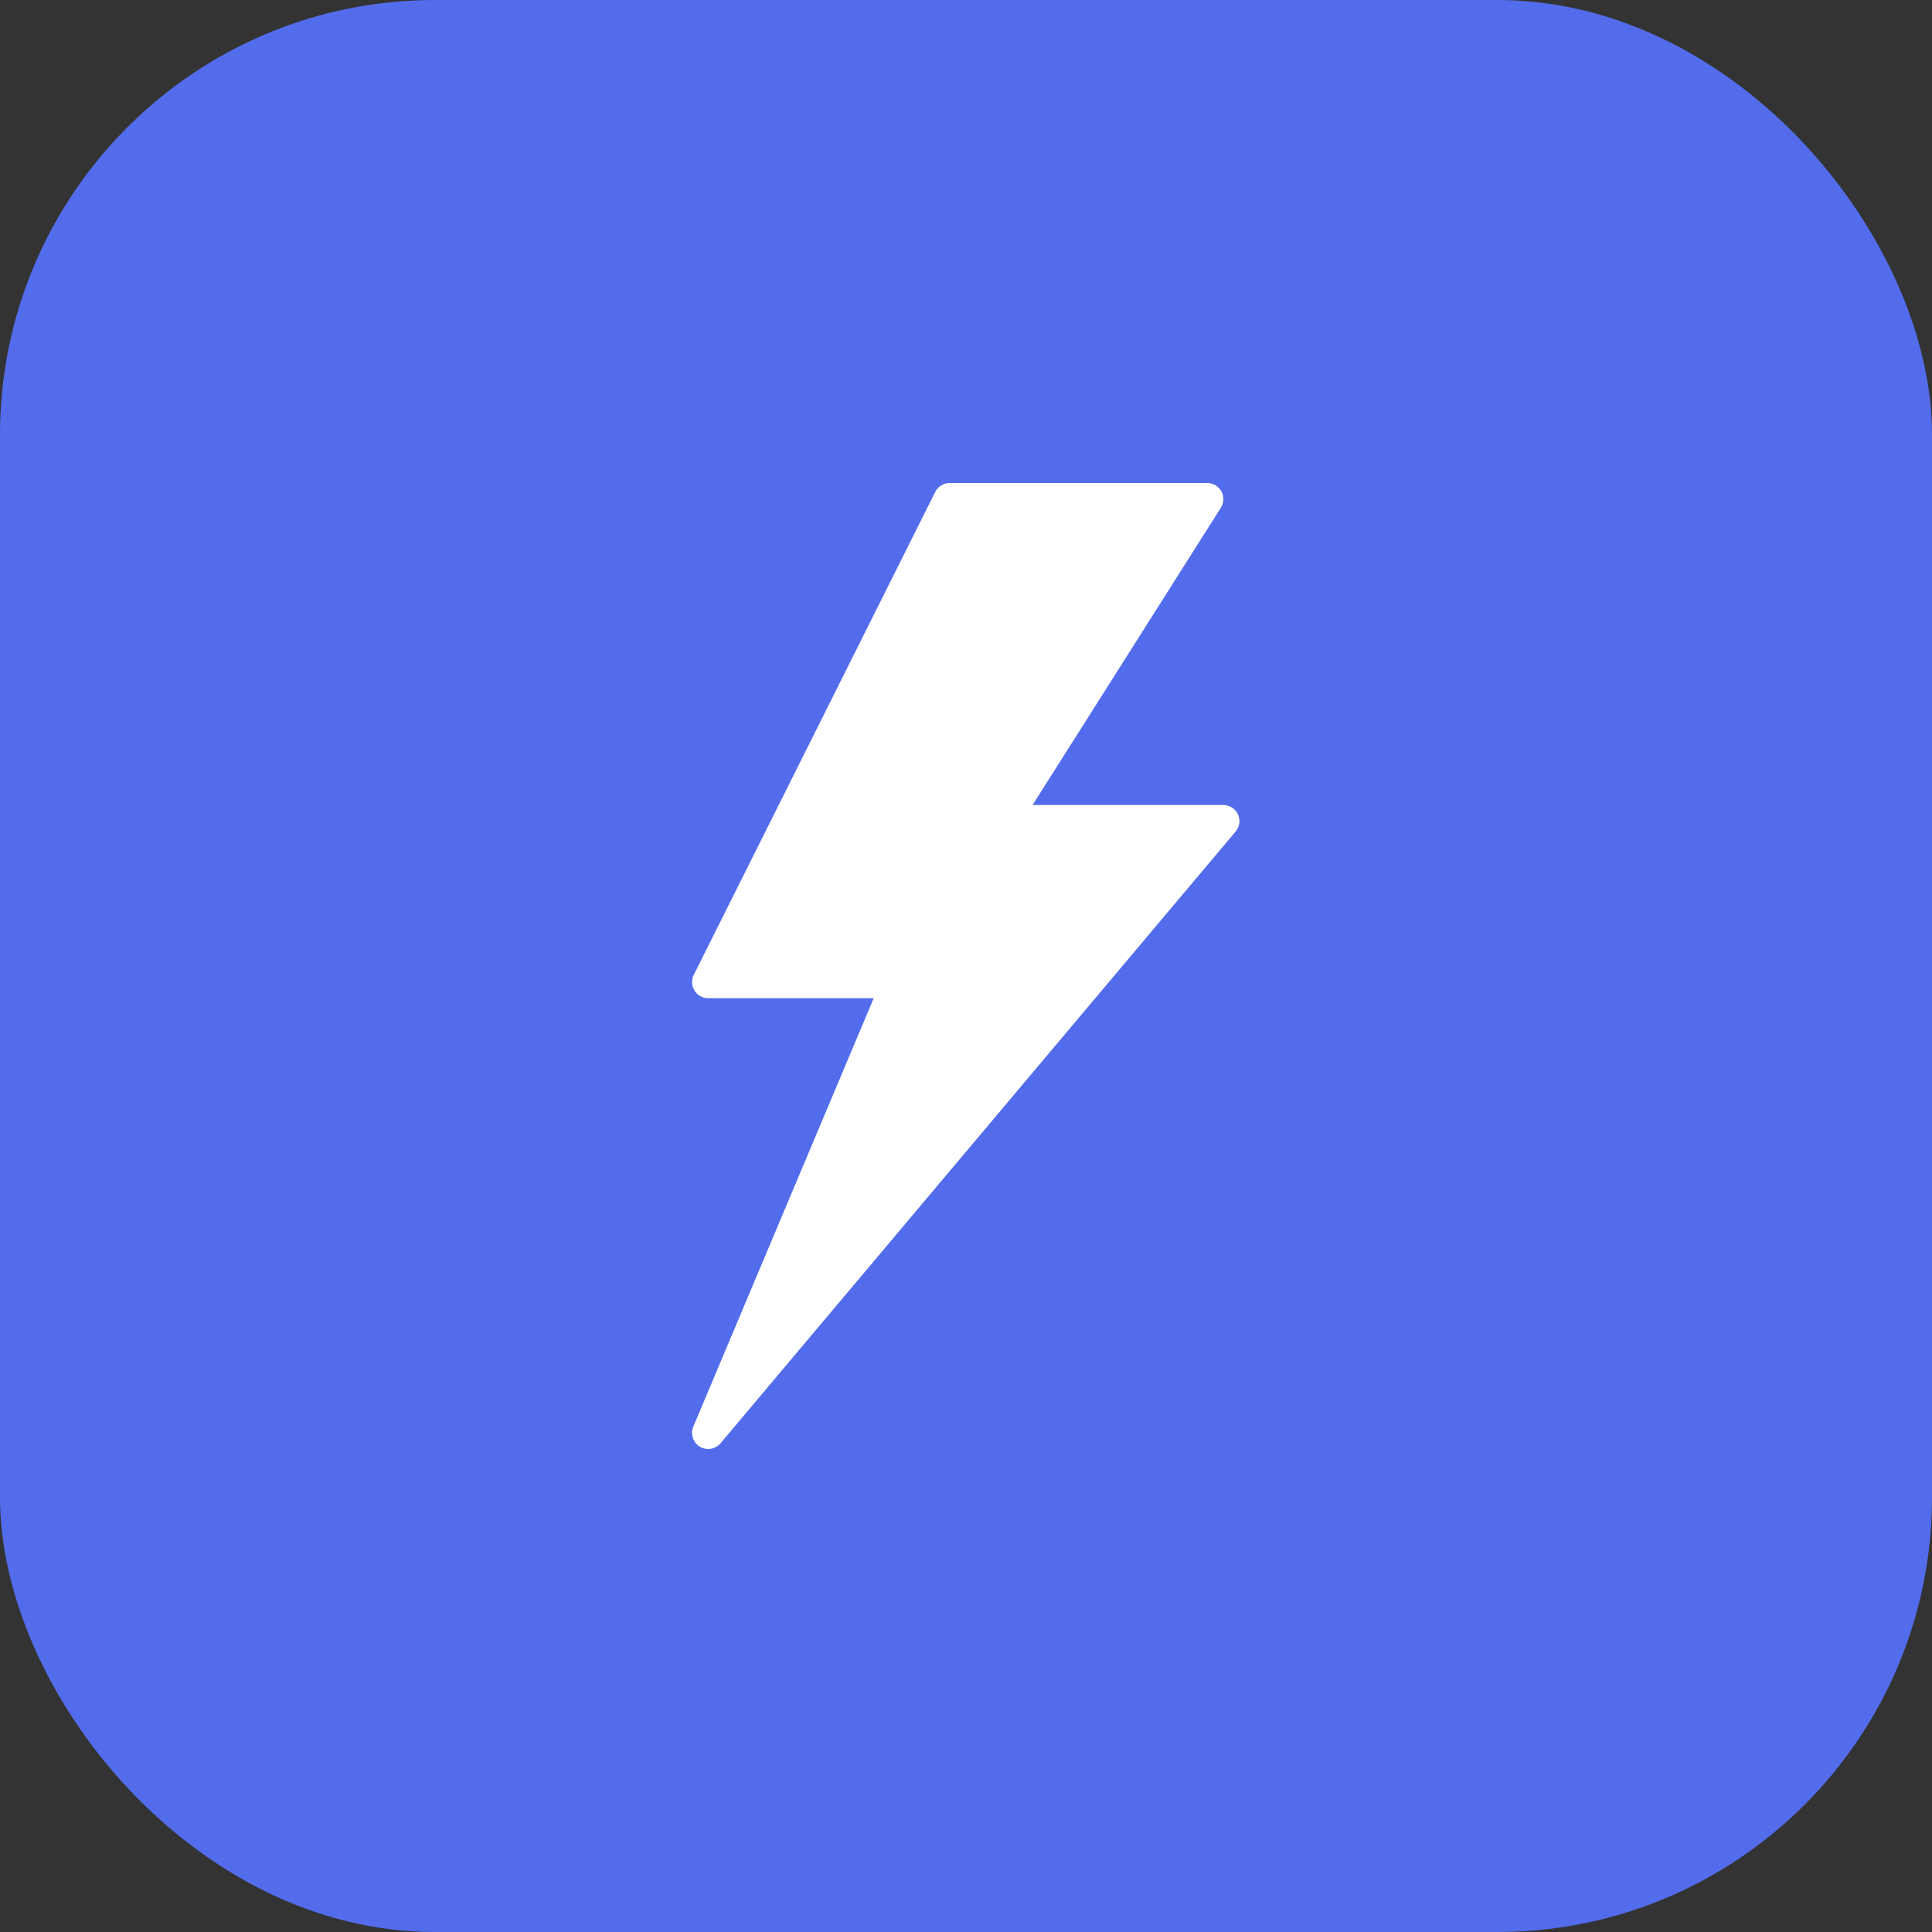
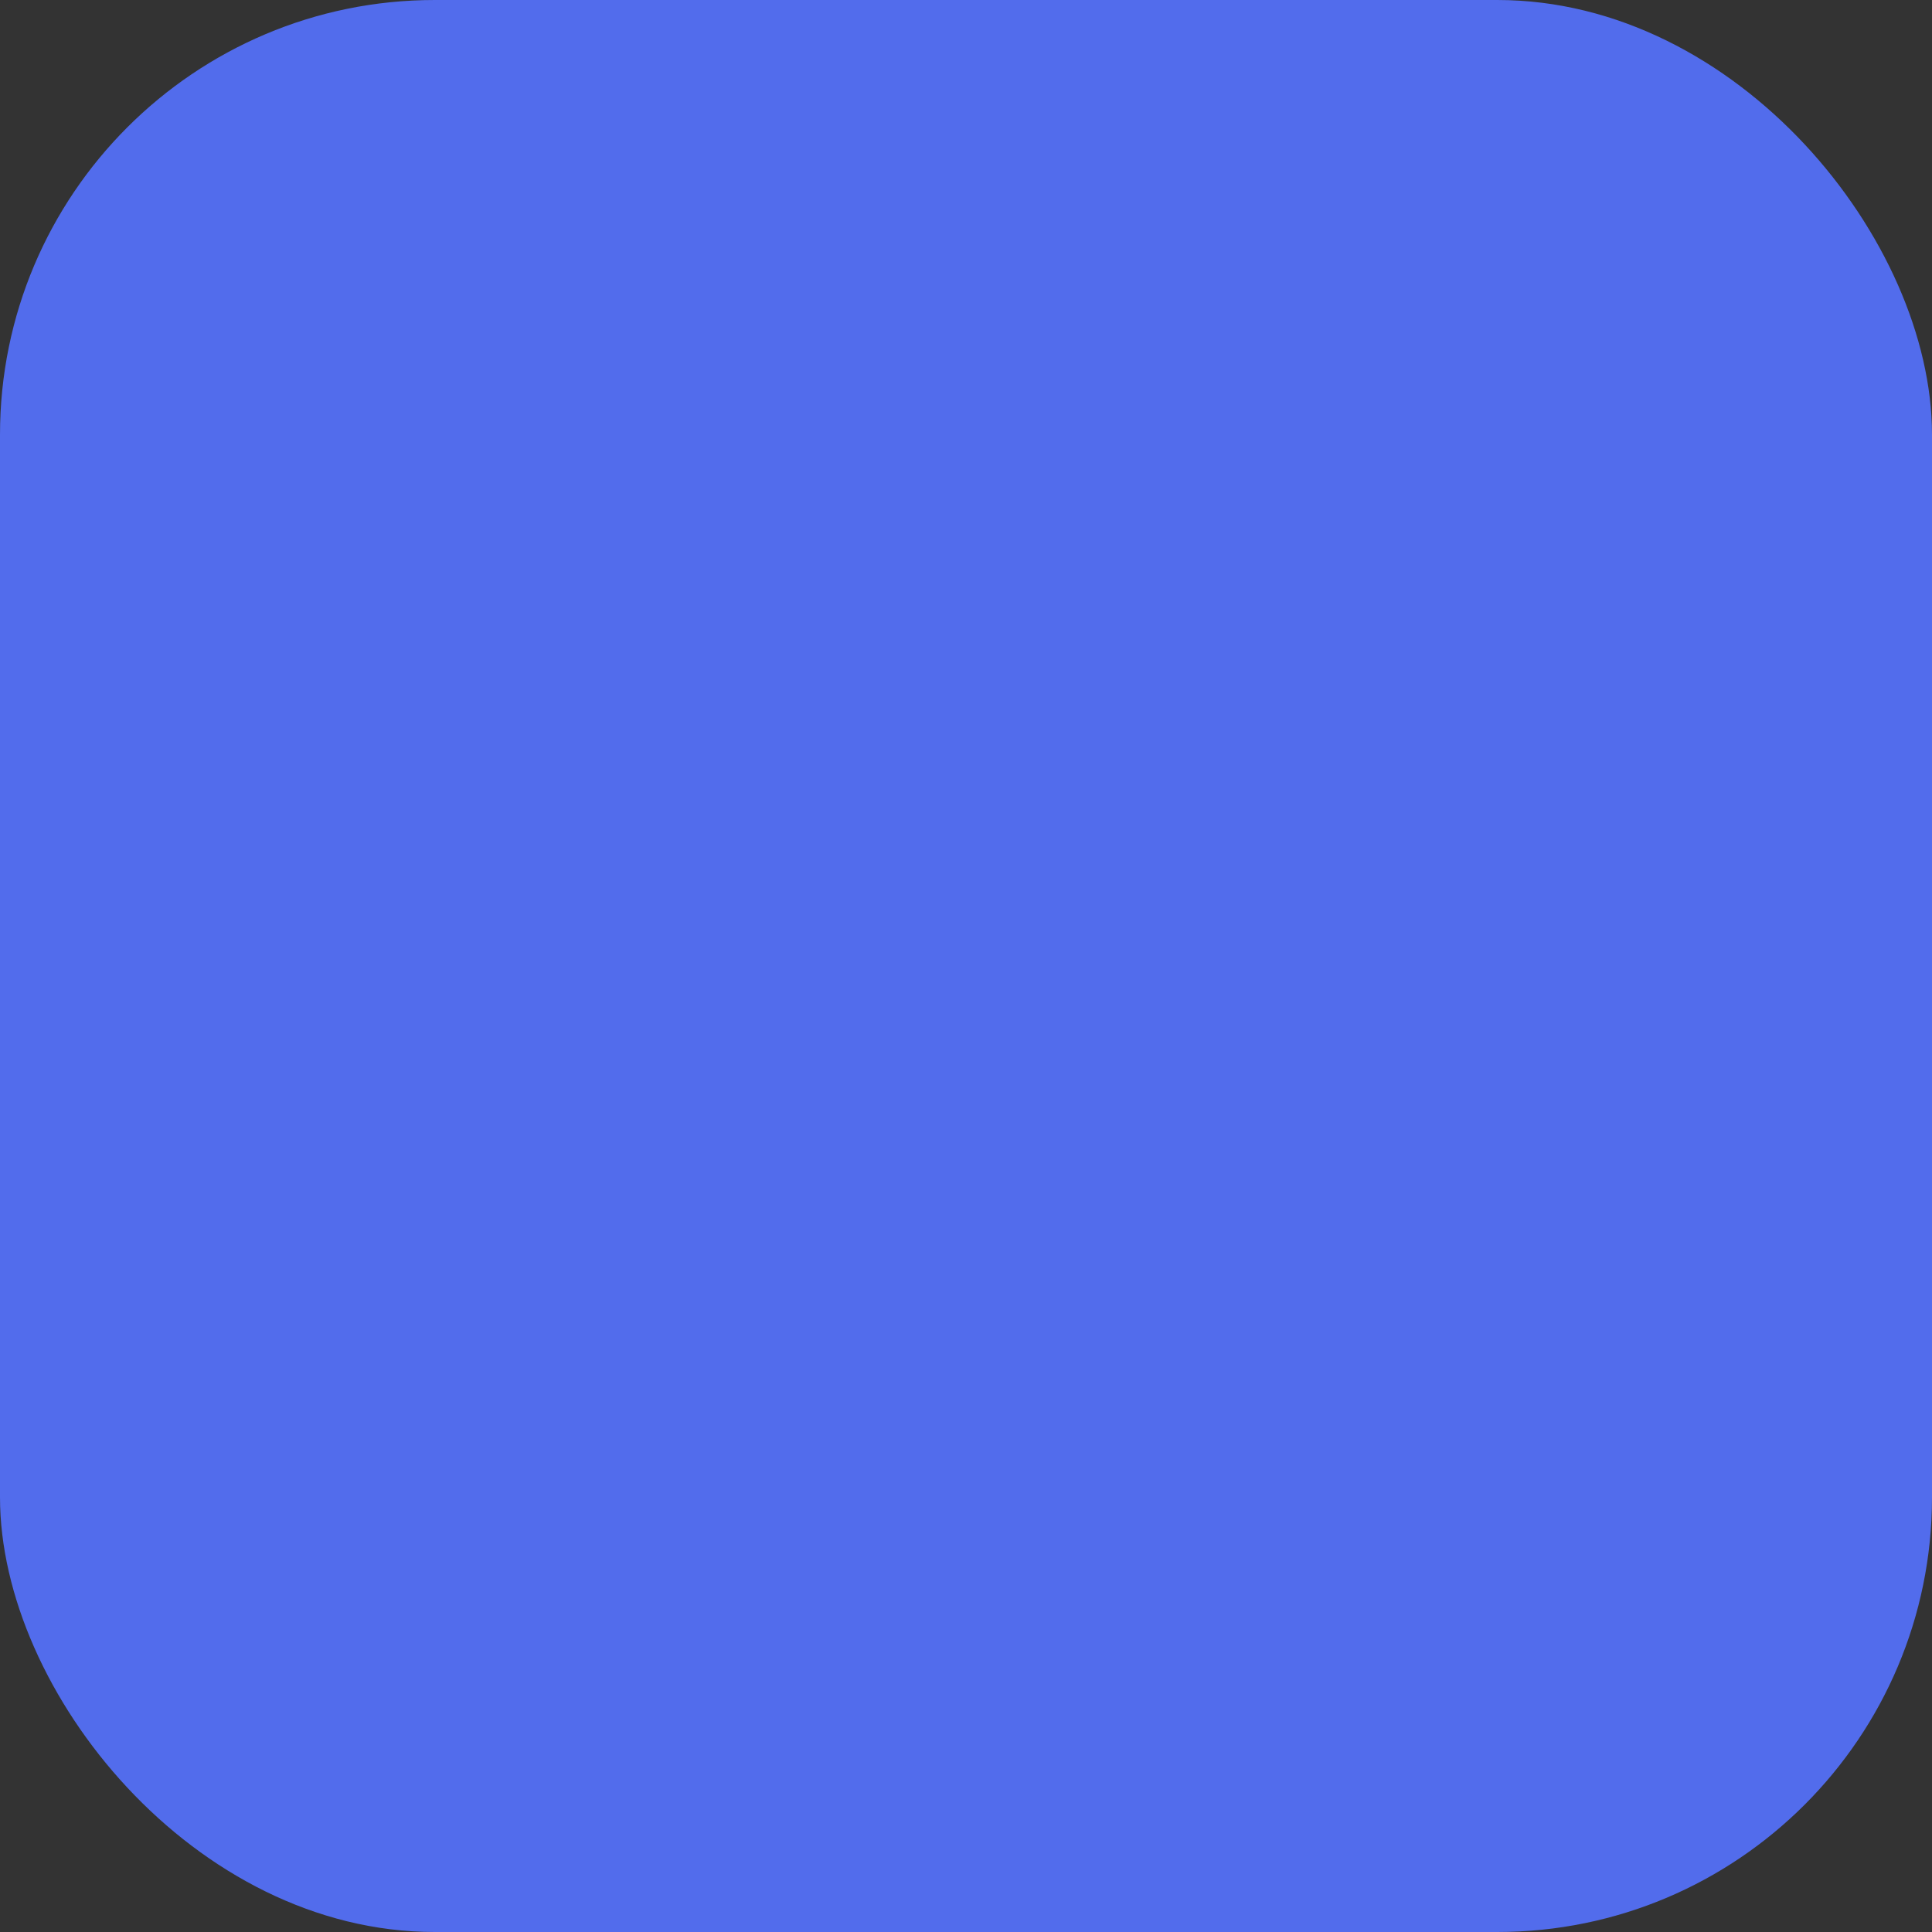
<svg xmlns="http://www.w3.org/2000/svg" width="40" height="40" viewBox="0 0 40 40" fill="none">
  <rect x="0" y="0" width="40" height="40" fill="#333333" stroke="none" />
  <rect width="40" height="40" rx="9" fill="#526CEC" />
-   <path d="M25.63 16.859C25.604 16.802 25.561 16.753 25.507 16.719C25.454 16.685 25.392 16.667 25.328 16.667H21.378L25.277 10.512C25.308 10.461 25.326 10.403 25.328 10.344C25.33 10.284 25.316 10.225 25.287 10.173C25.258 10.12 25.216 10.077 25.165 10.046C25.113 10.016 25.055 10 24.995 10H19.662C19.6 10 19.539 10.017 19.486 10.05C19.434 10.082 19.391 10.129 19.363 10.184L14.363 20.184C14.338 20.235 14.326 20.291 14.329 20.348C14.331 20.405 14.348 20.46 14.378 20.508C14.408 20.557 14.45 20.597 14.499 20.624C14.549 20.652 14.605 20.667 14.662 20.667H18.089L14.354 29.537C14.323 29.611 14.32 29.693 14.344 29.769C14.369 29.845 14.42 29.909 14.488 29.951C14.556 29.992 14.636 30.008 14.715 29.996C14.794 29.983 14.865 29.942 14.917 29.882L25.583 17.215C25.624 17.166 25.65 17.107 25.659 17.044C25.667 16.981 25.657 16.917 25.63 16.859Z" fill="white" />
</svg>